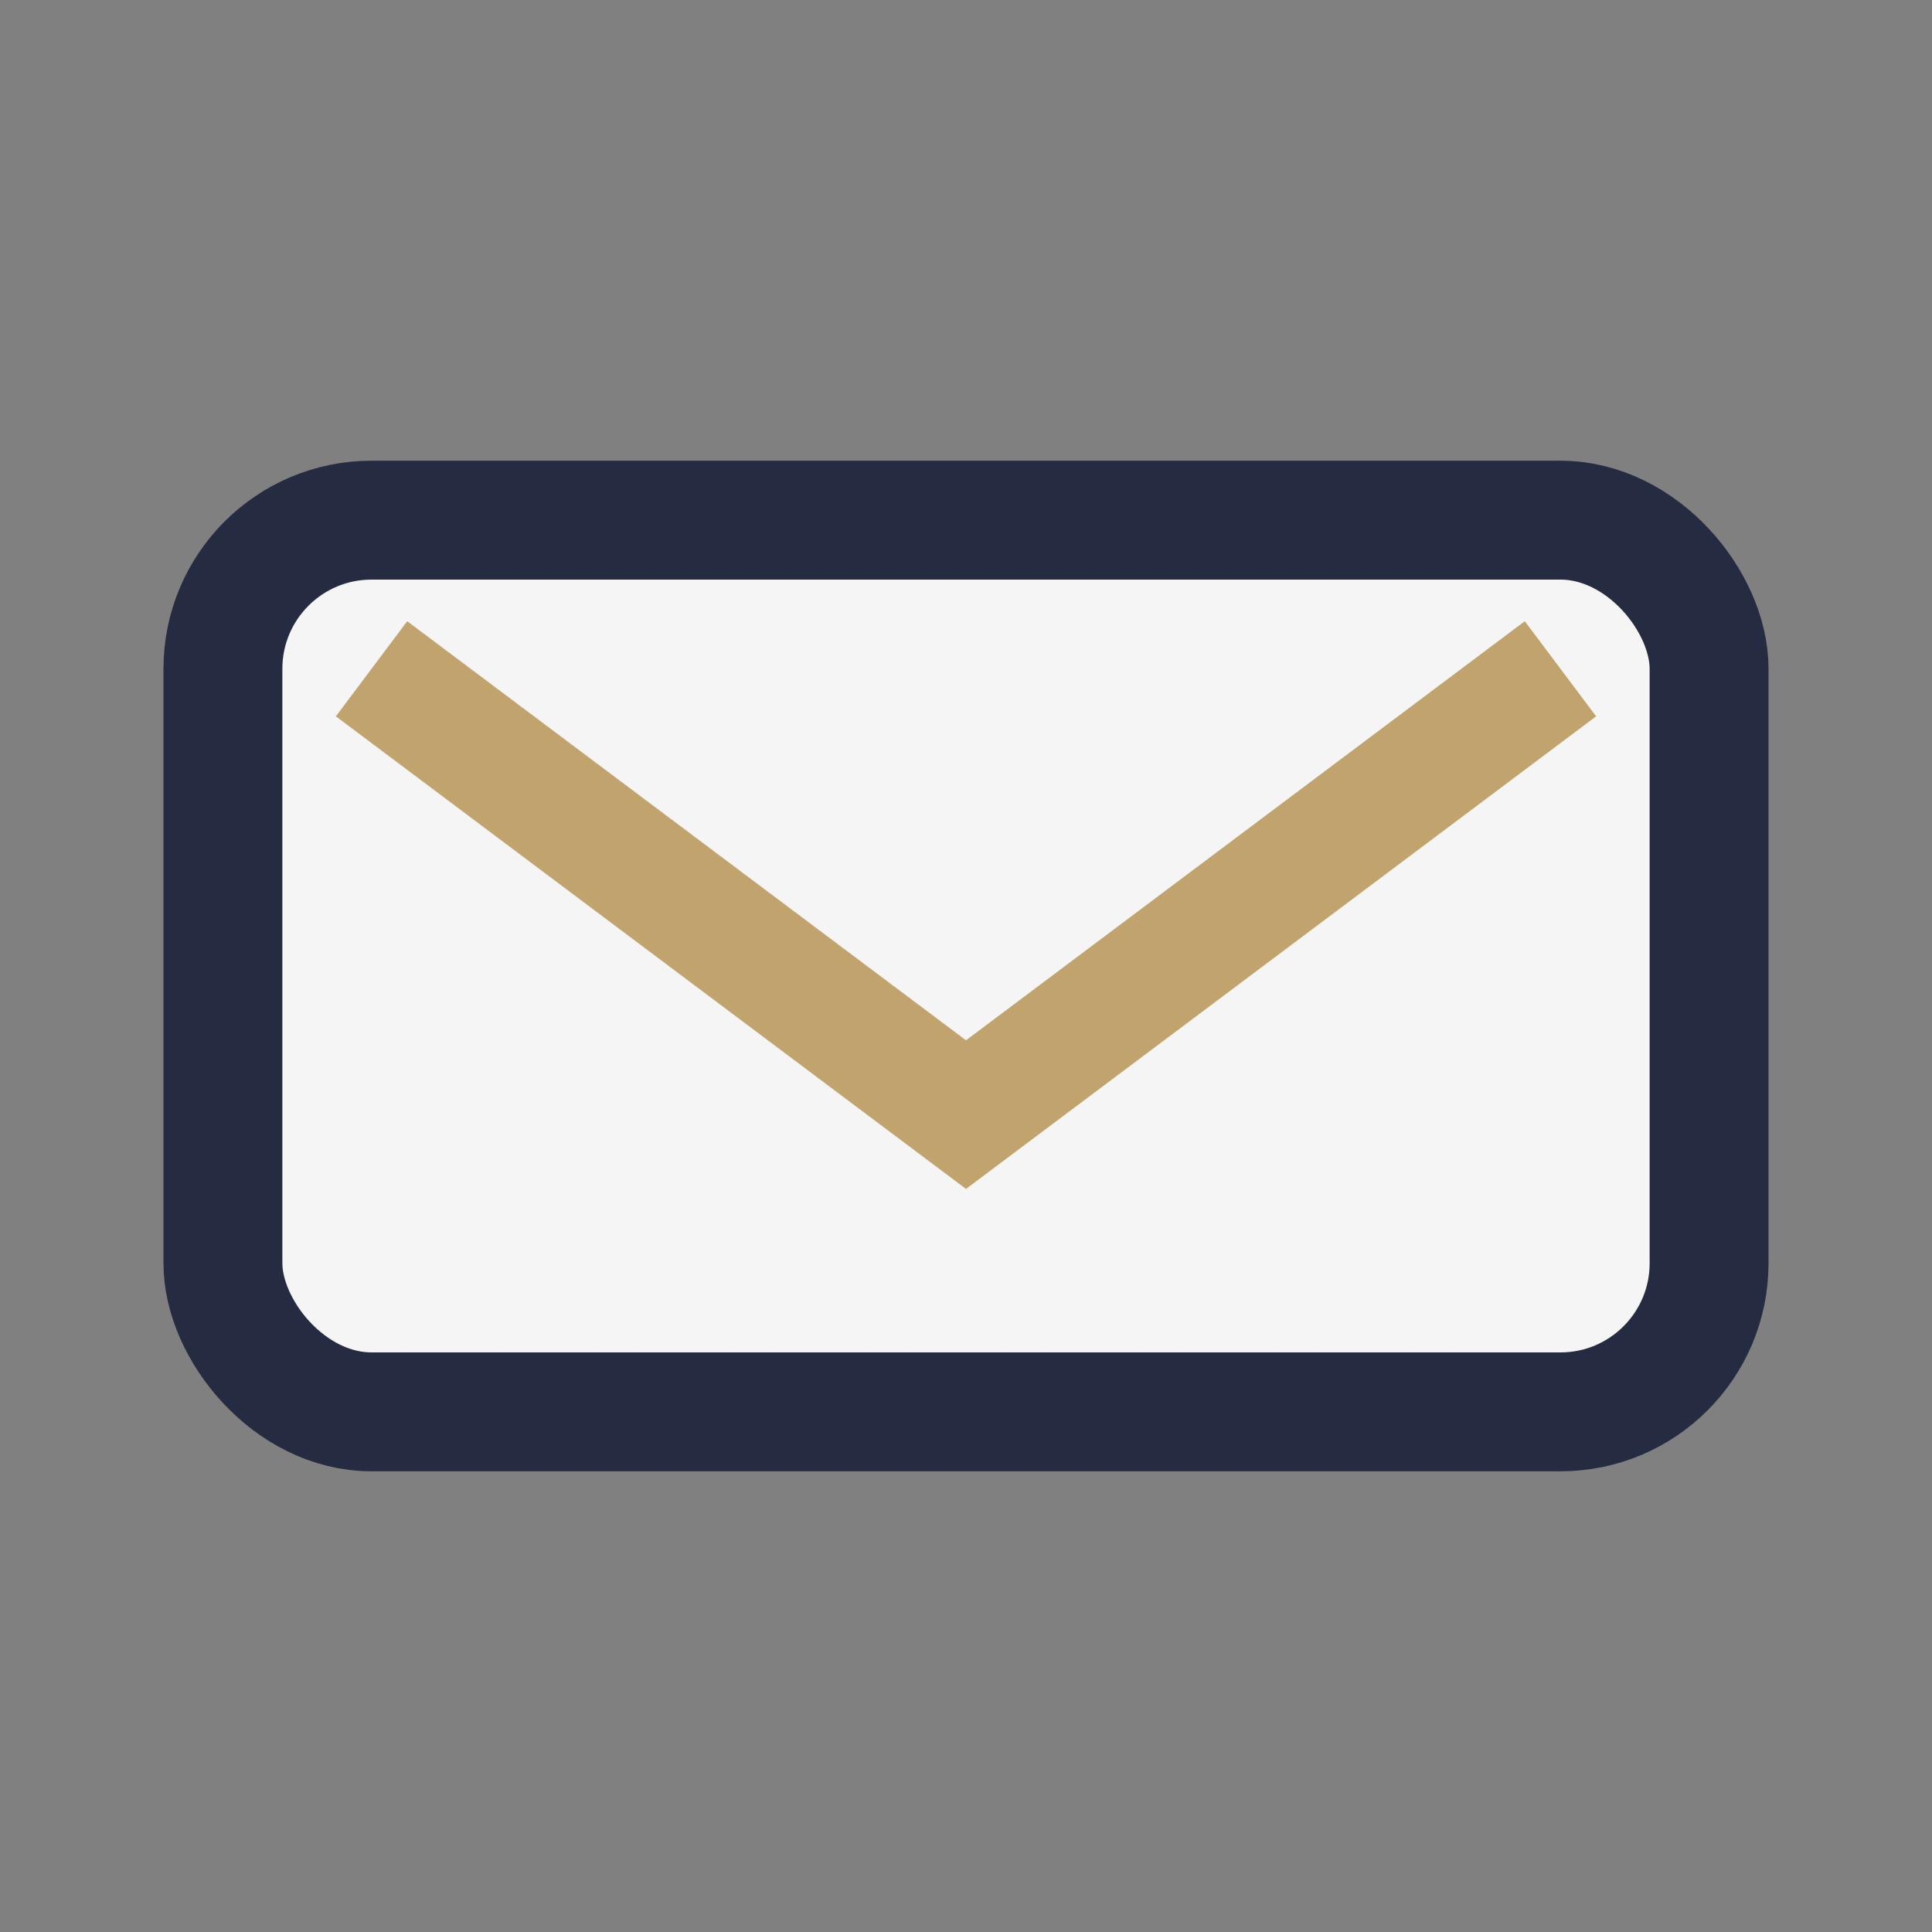
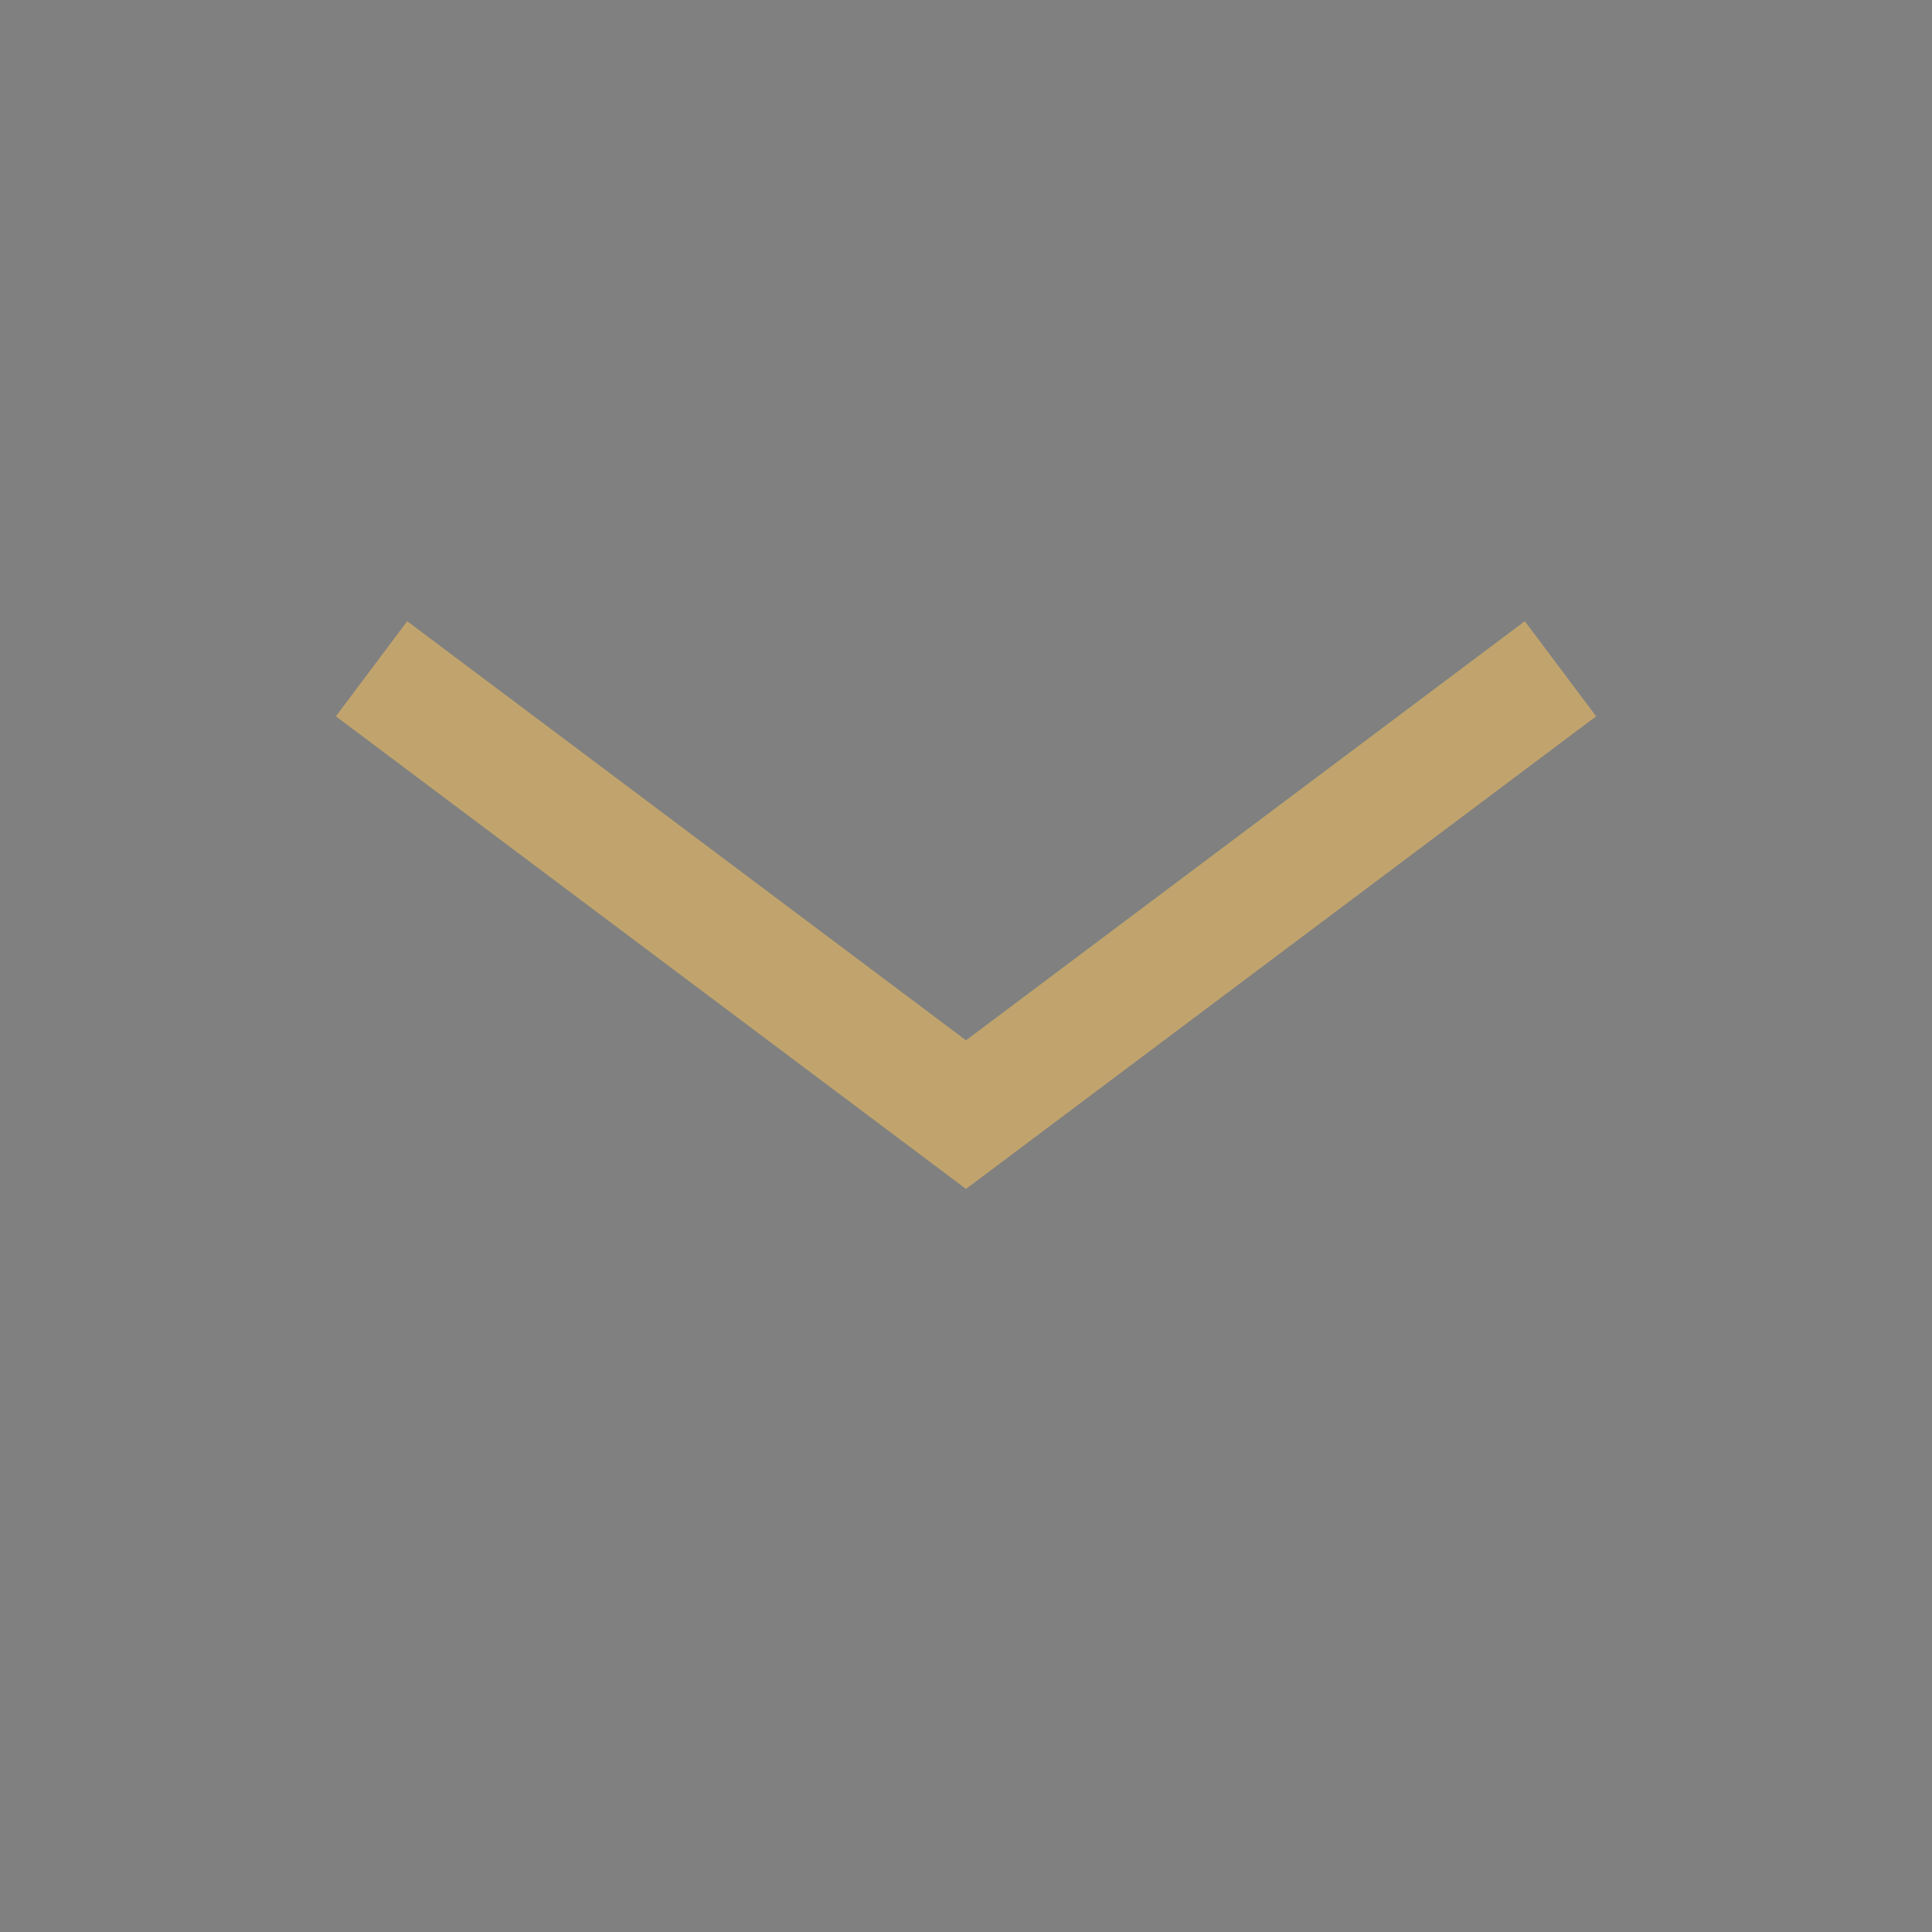
<svg xmlns="http://www.w3.org/2000/svg" width="26" height="26" viewBox="0 0 26 26">
  <rect x="0" y="0" width="26" height="26" fill="#808080" stroke="none" />
-   <rect x="3" y="7" width="20" height="12" rx="2" fill="#F5F5F5" stroke="#252B40" stroke-width="1.6" />
  <path d="M5 9l8 6 8-6" stroke="#C1A46D" stroke-width="1.6" fill="none" />
</svg>